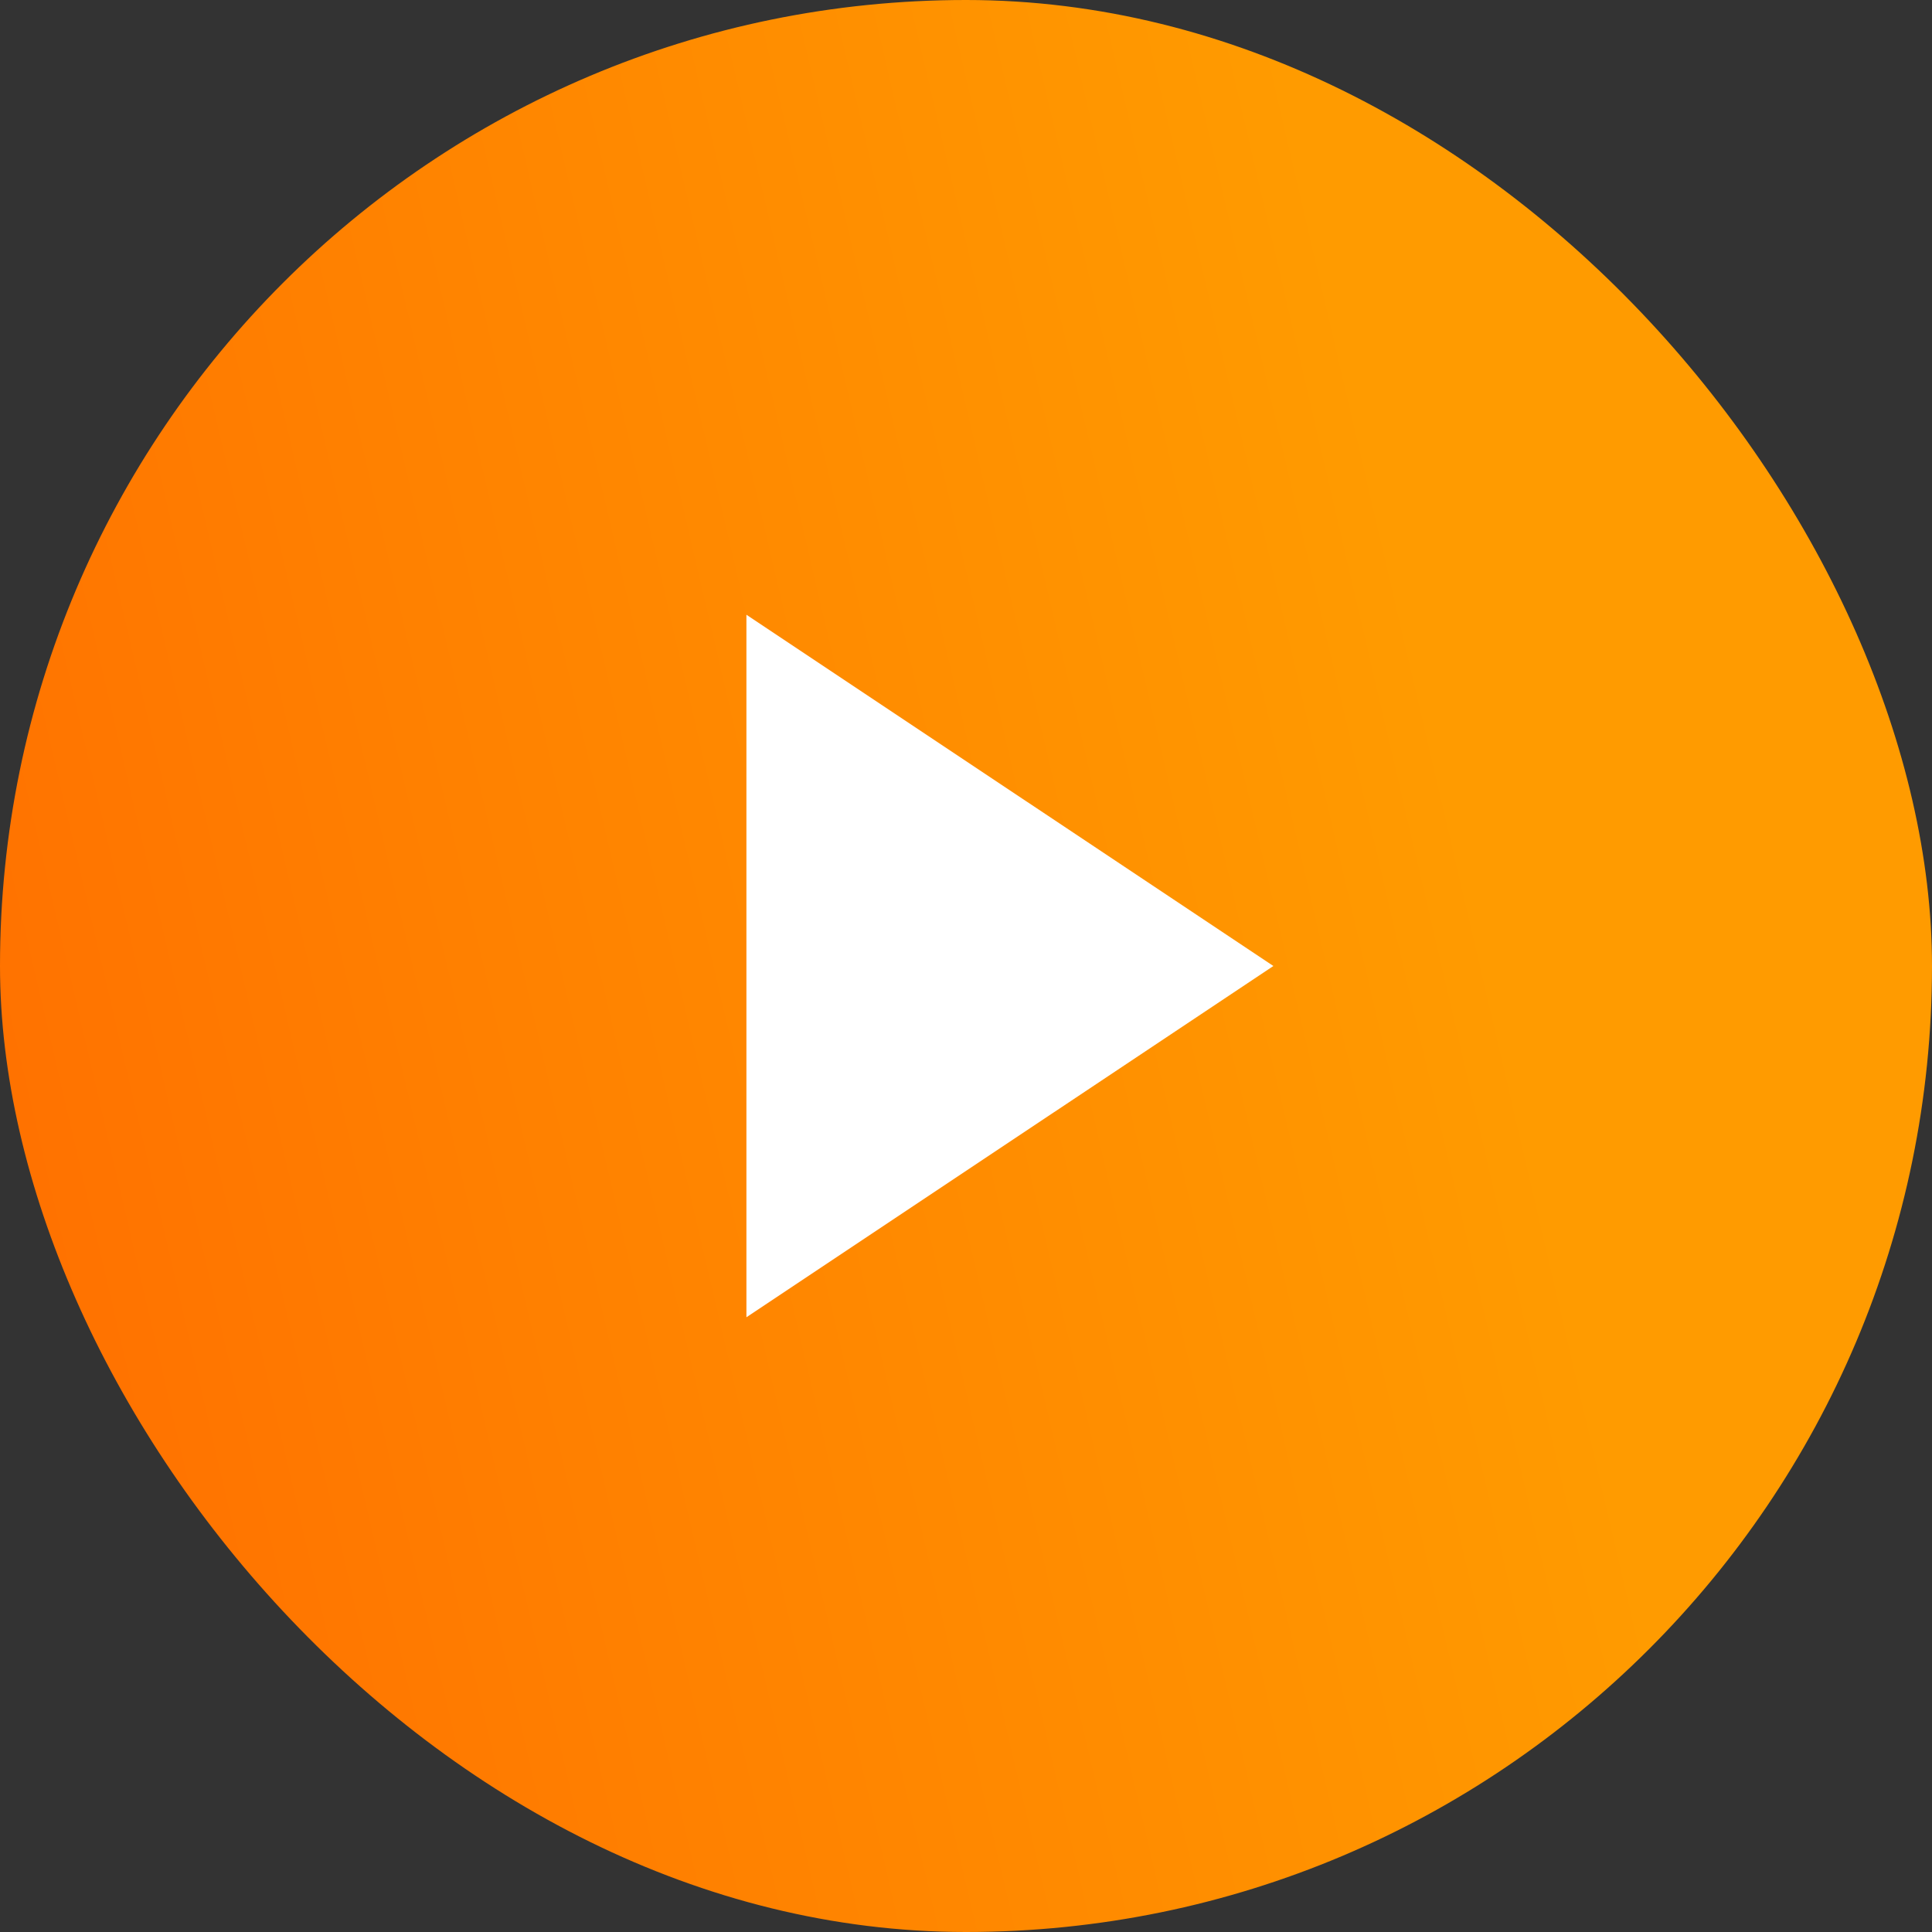
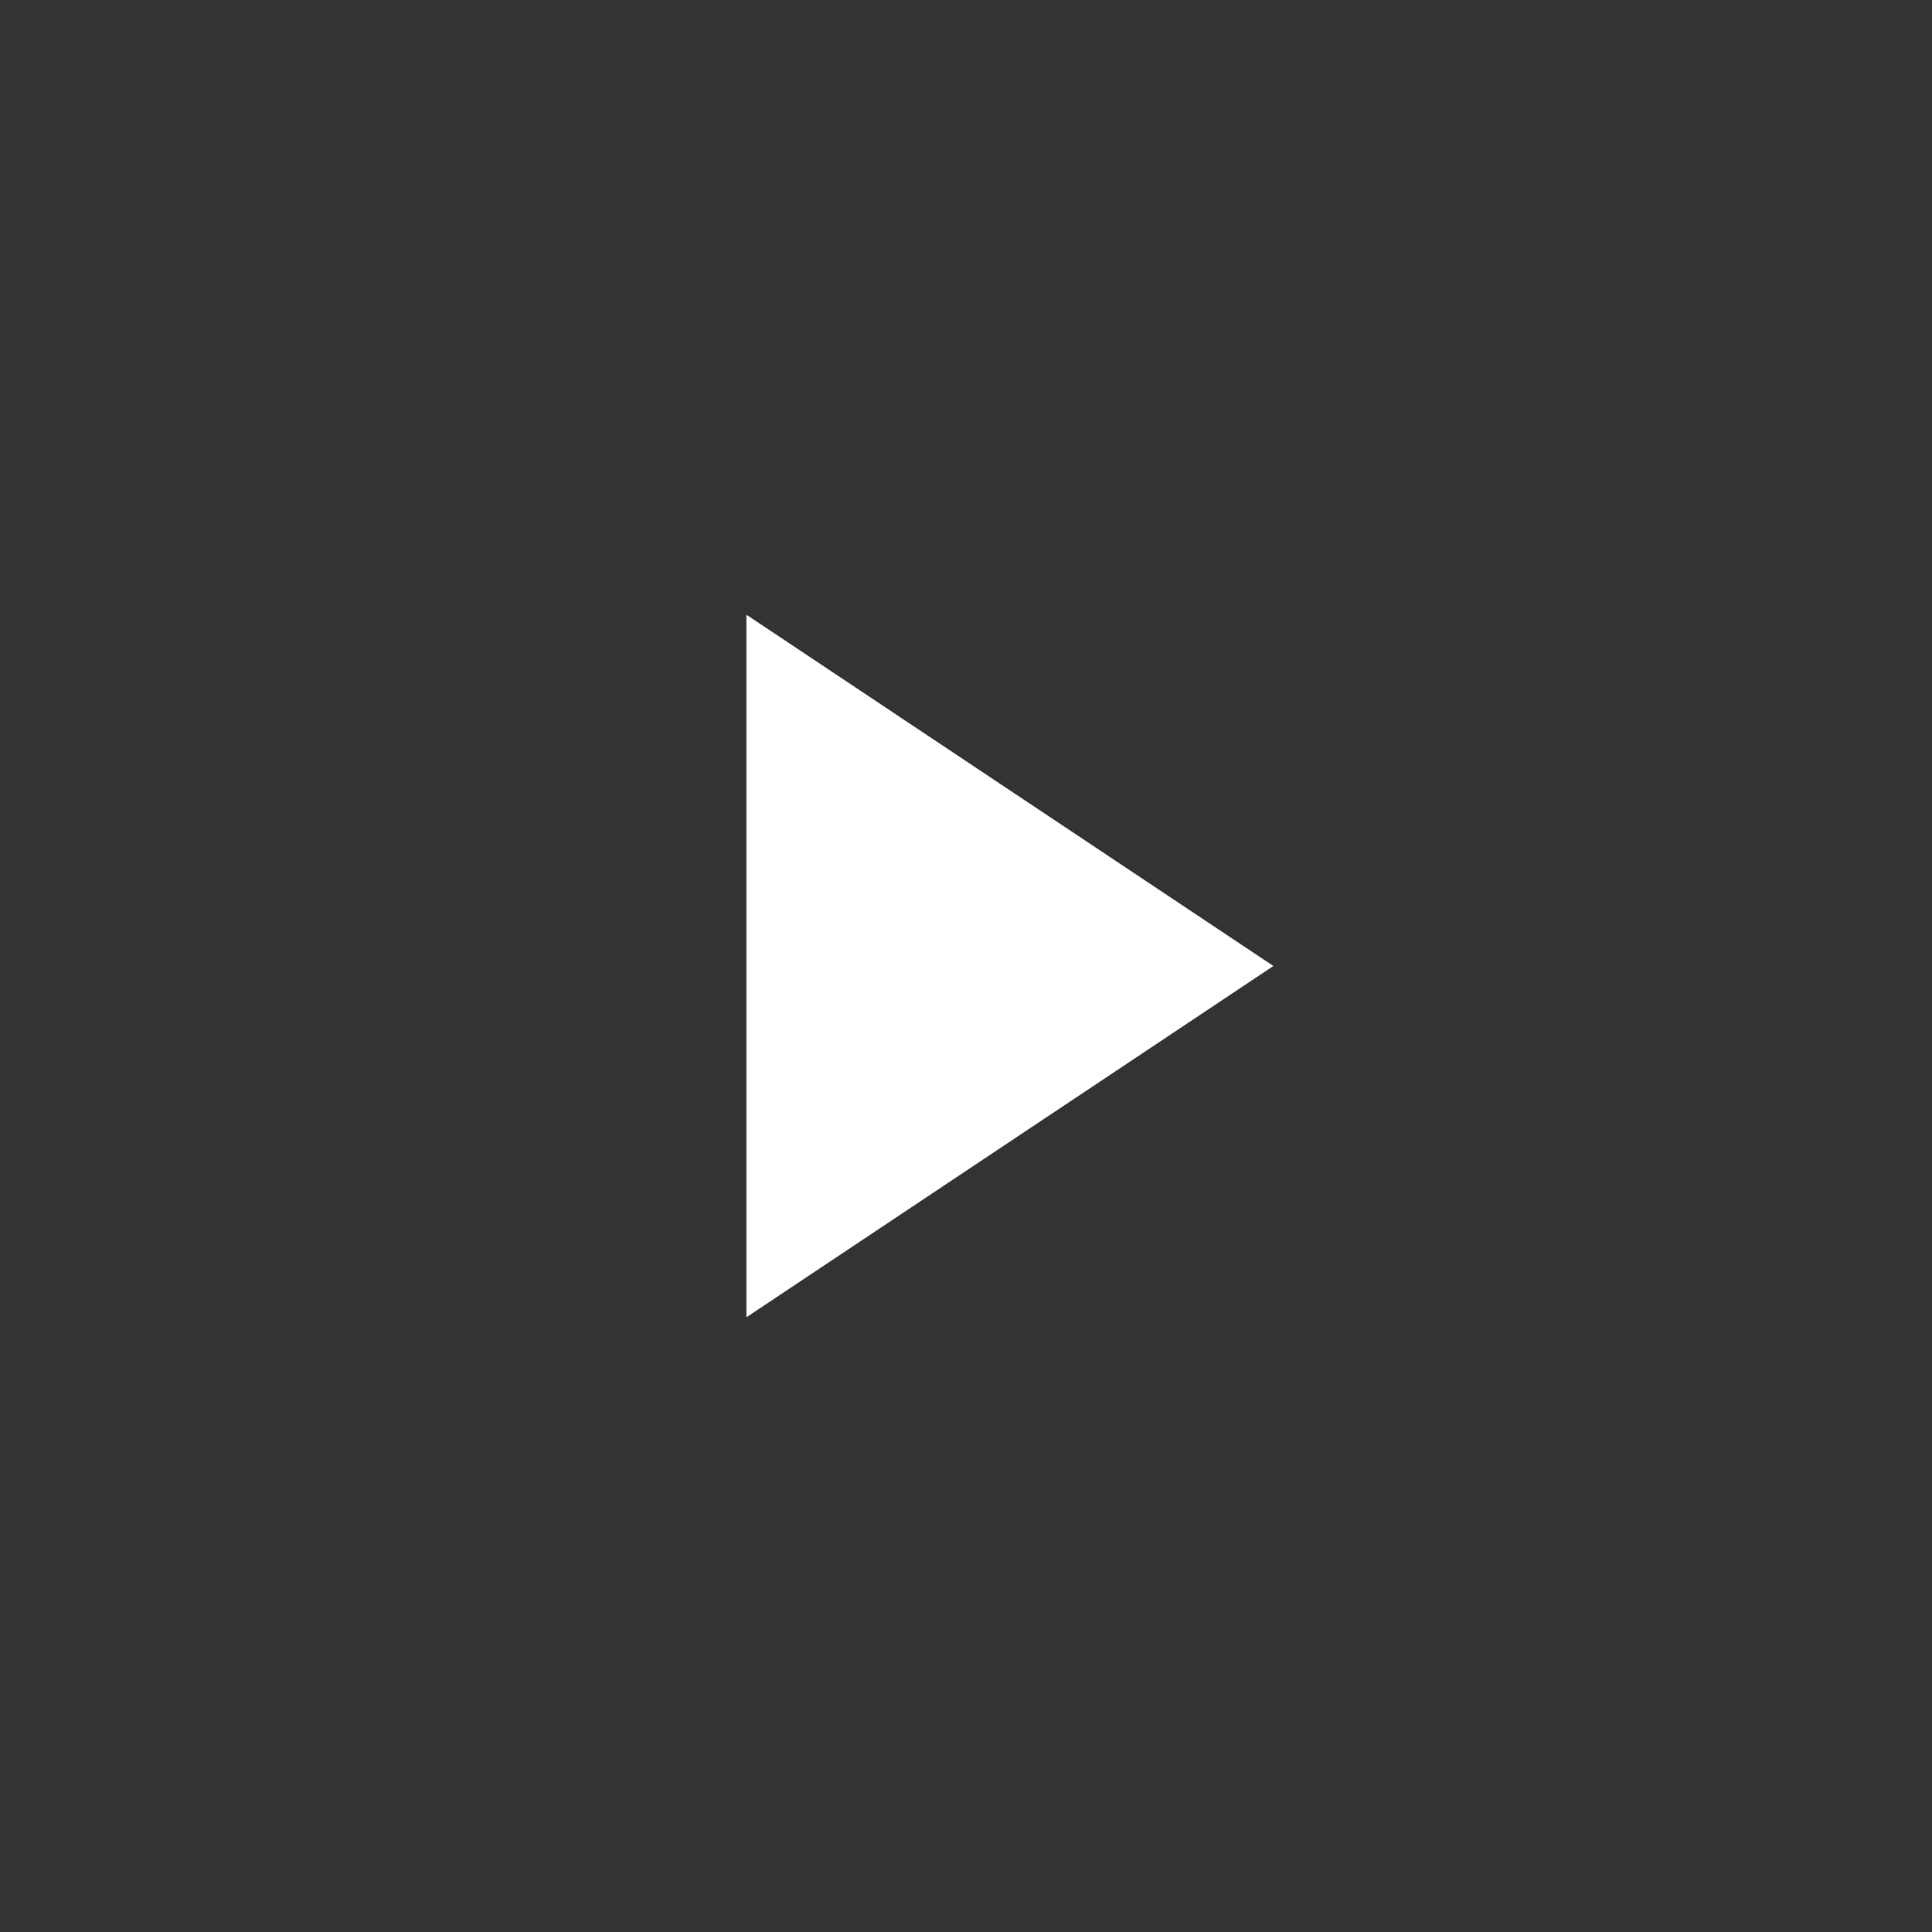
<svg xmlns="http://www.w3.org/2000/svg" width="32" height="32" viewBox="0 0 32 32" fill="none">
  <rect x="0" y="0" width="32" height="32" fill="#333333" stroke="none" />
-   <rect width="32" height="32" rx="16" fill="url(#paint0_linear_1800_6457)" />
-   <path d="M12.363 10.182L21.091 16L12.363 21.818V10.182Z" fill="white" />
+   <path d="M12.363 10.182L21.091 16L12.363 21.818V10.182" fill="white" />
  <defs>
    <linearGradient id="paint0_linear_1800_6457" x1="21.096" y1="2.06284e-06" x2="-5.993" y2="6.322" gradientUnits="userSpaceOnUse">
      <stop stop-color="#FF9B00" />
      <stop offset="0.2" stop-color="#FF9200" />
      <stop offset="0.4" stop-color="#FF8900" />
      <stop offset="0.6" stop-color="#FF8000" />
      <stop offset="0.8" stop-color="#FF7600" />
      <stop offset="1" stop-color="#FF6C00" />
    </linearGradient>
  </defs>
</svg>